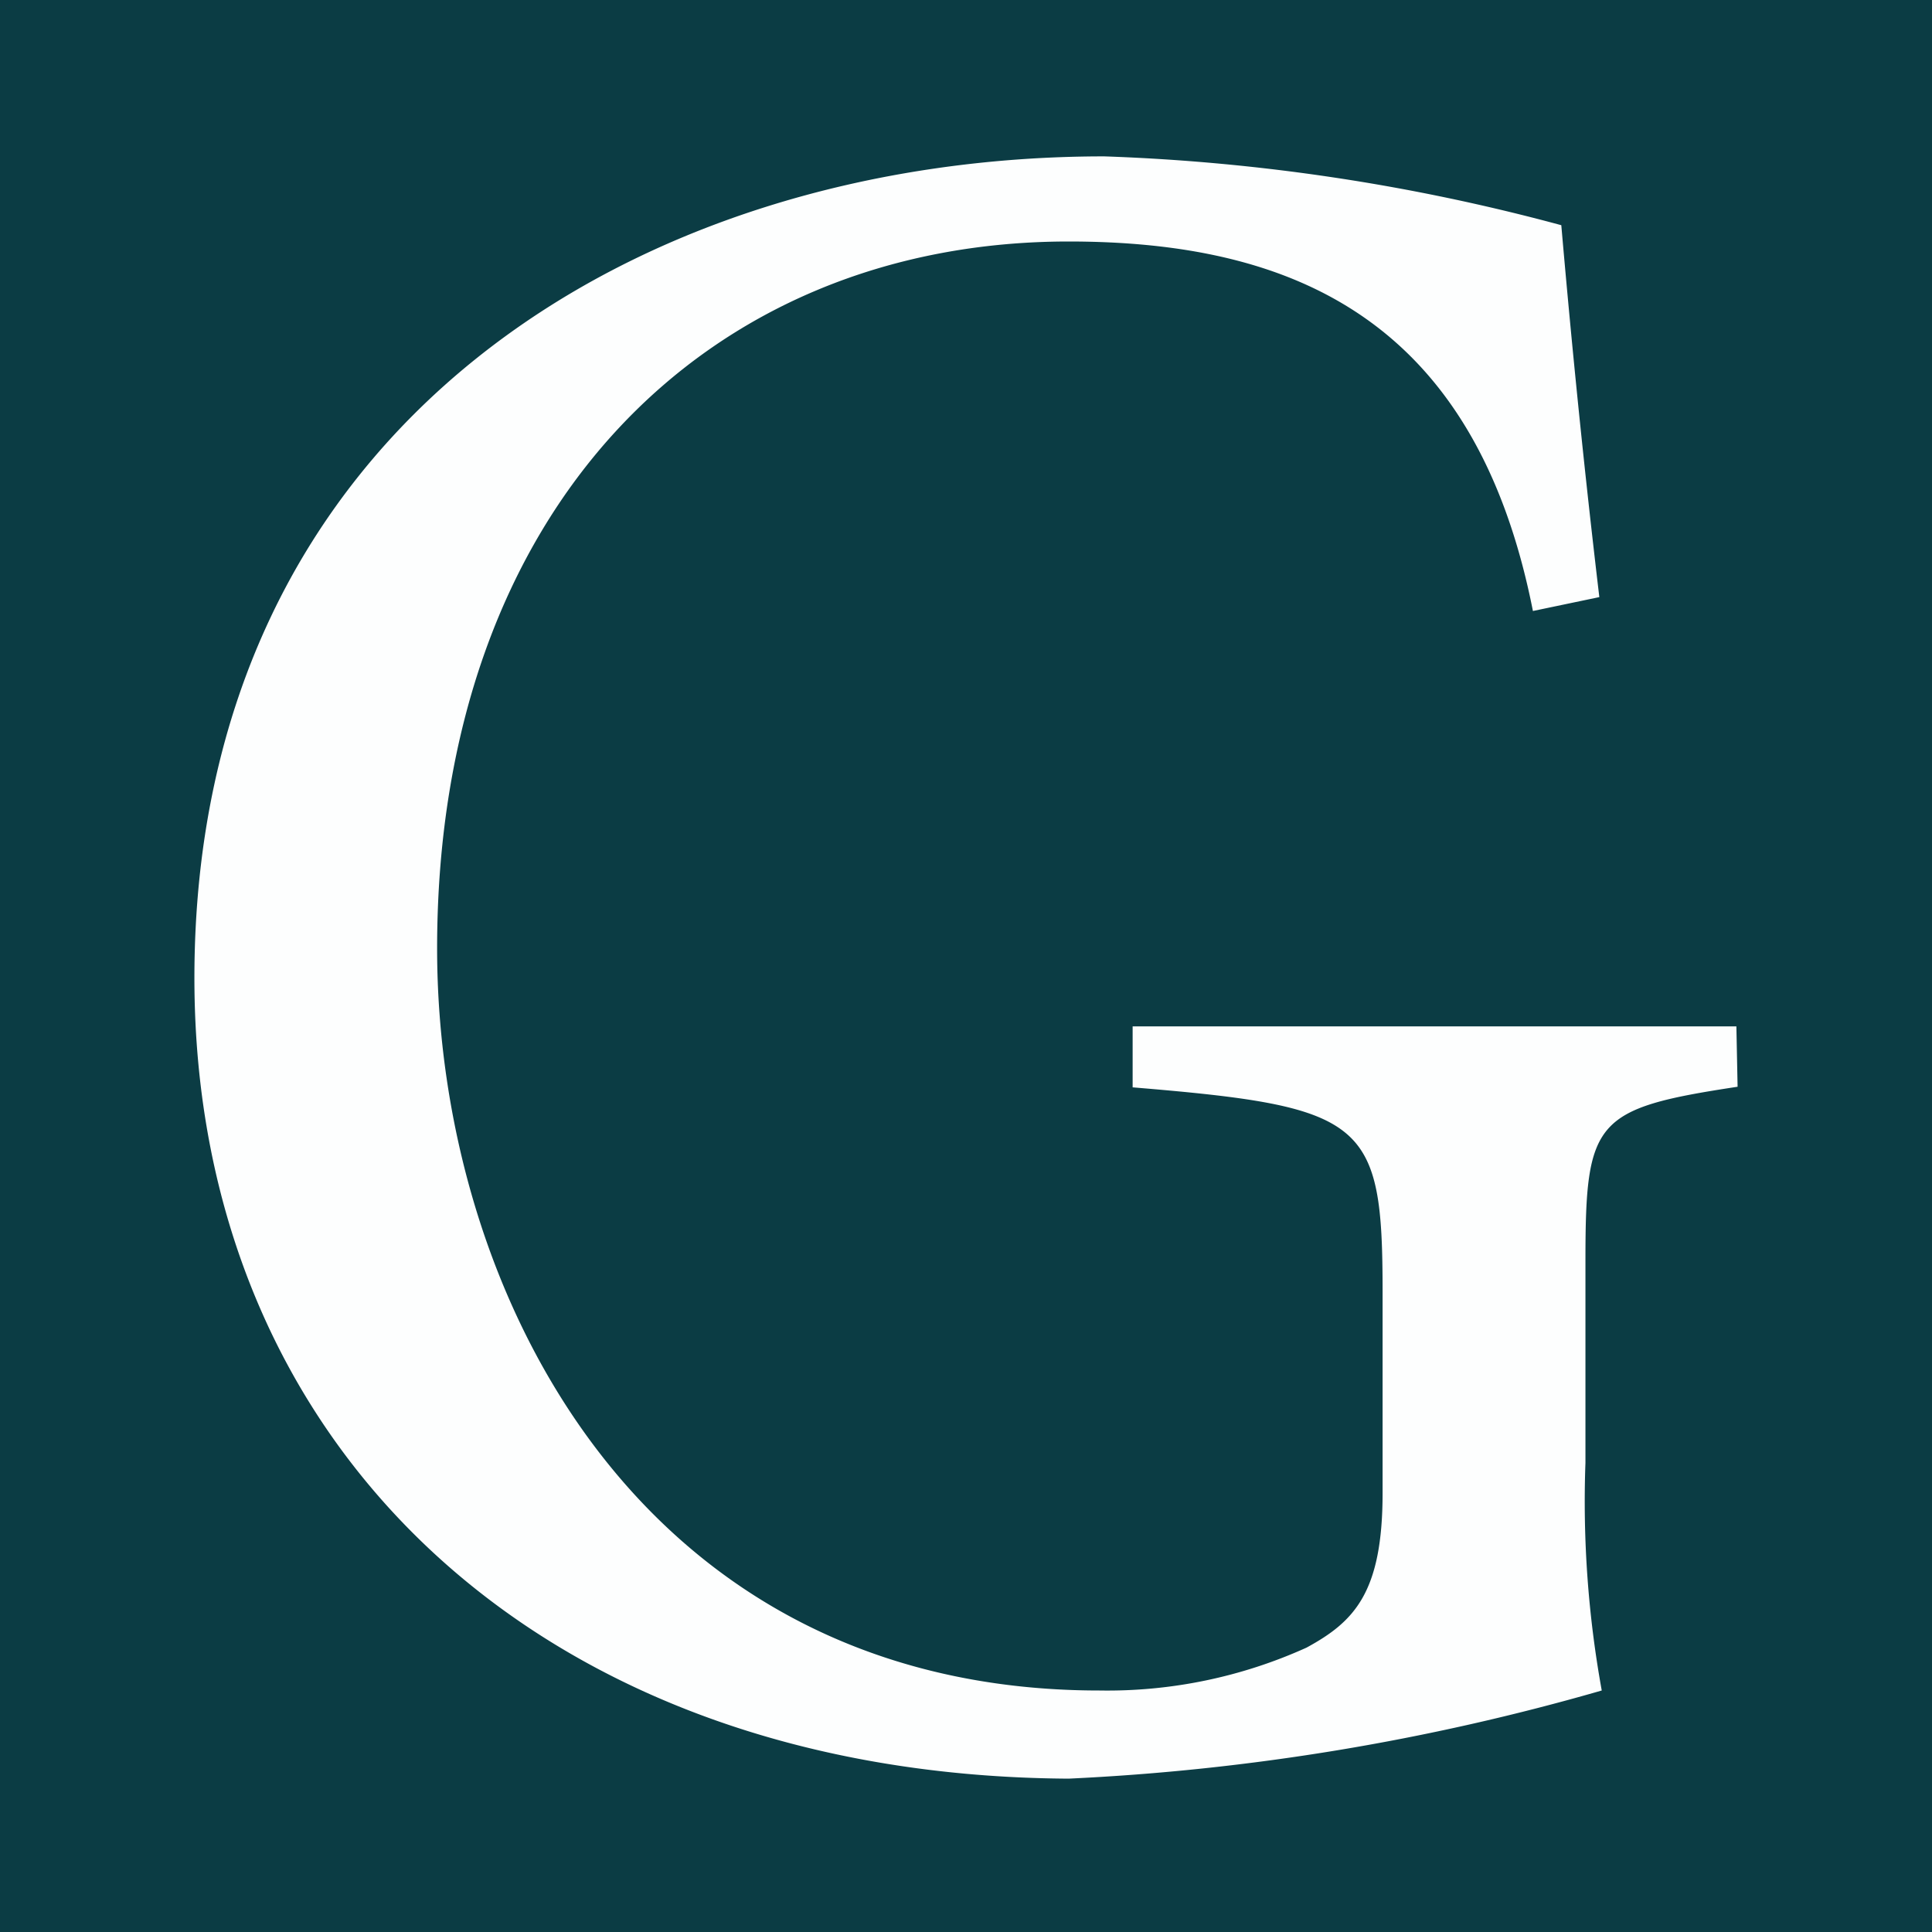
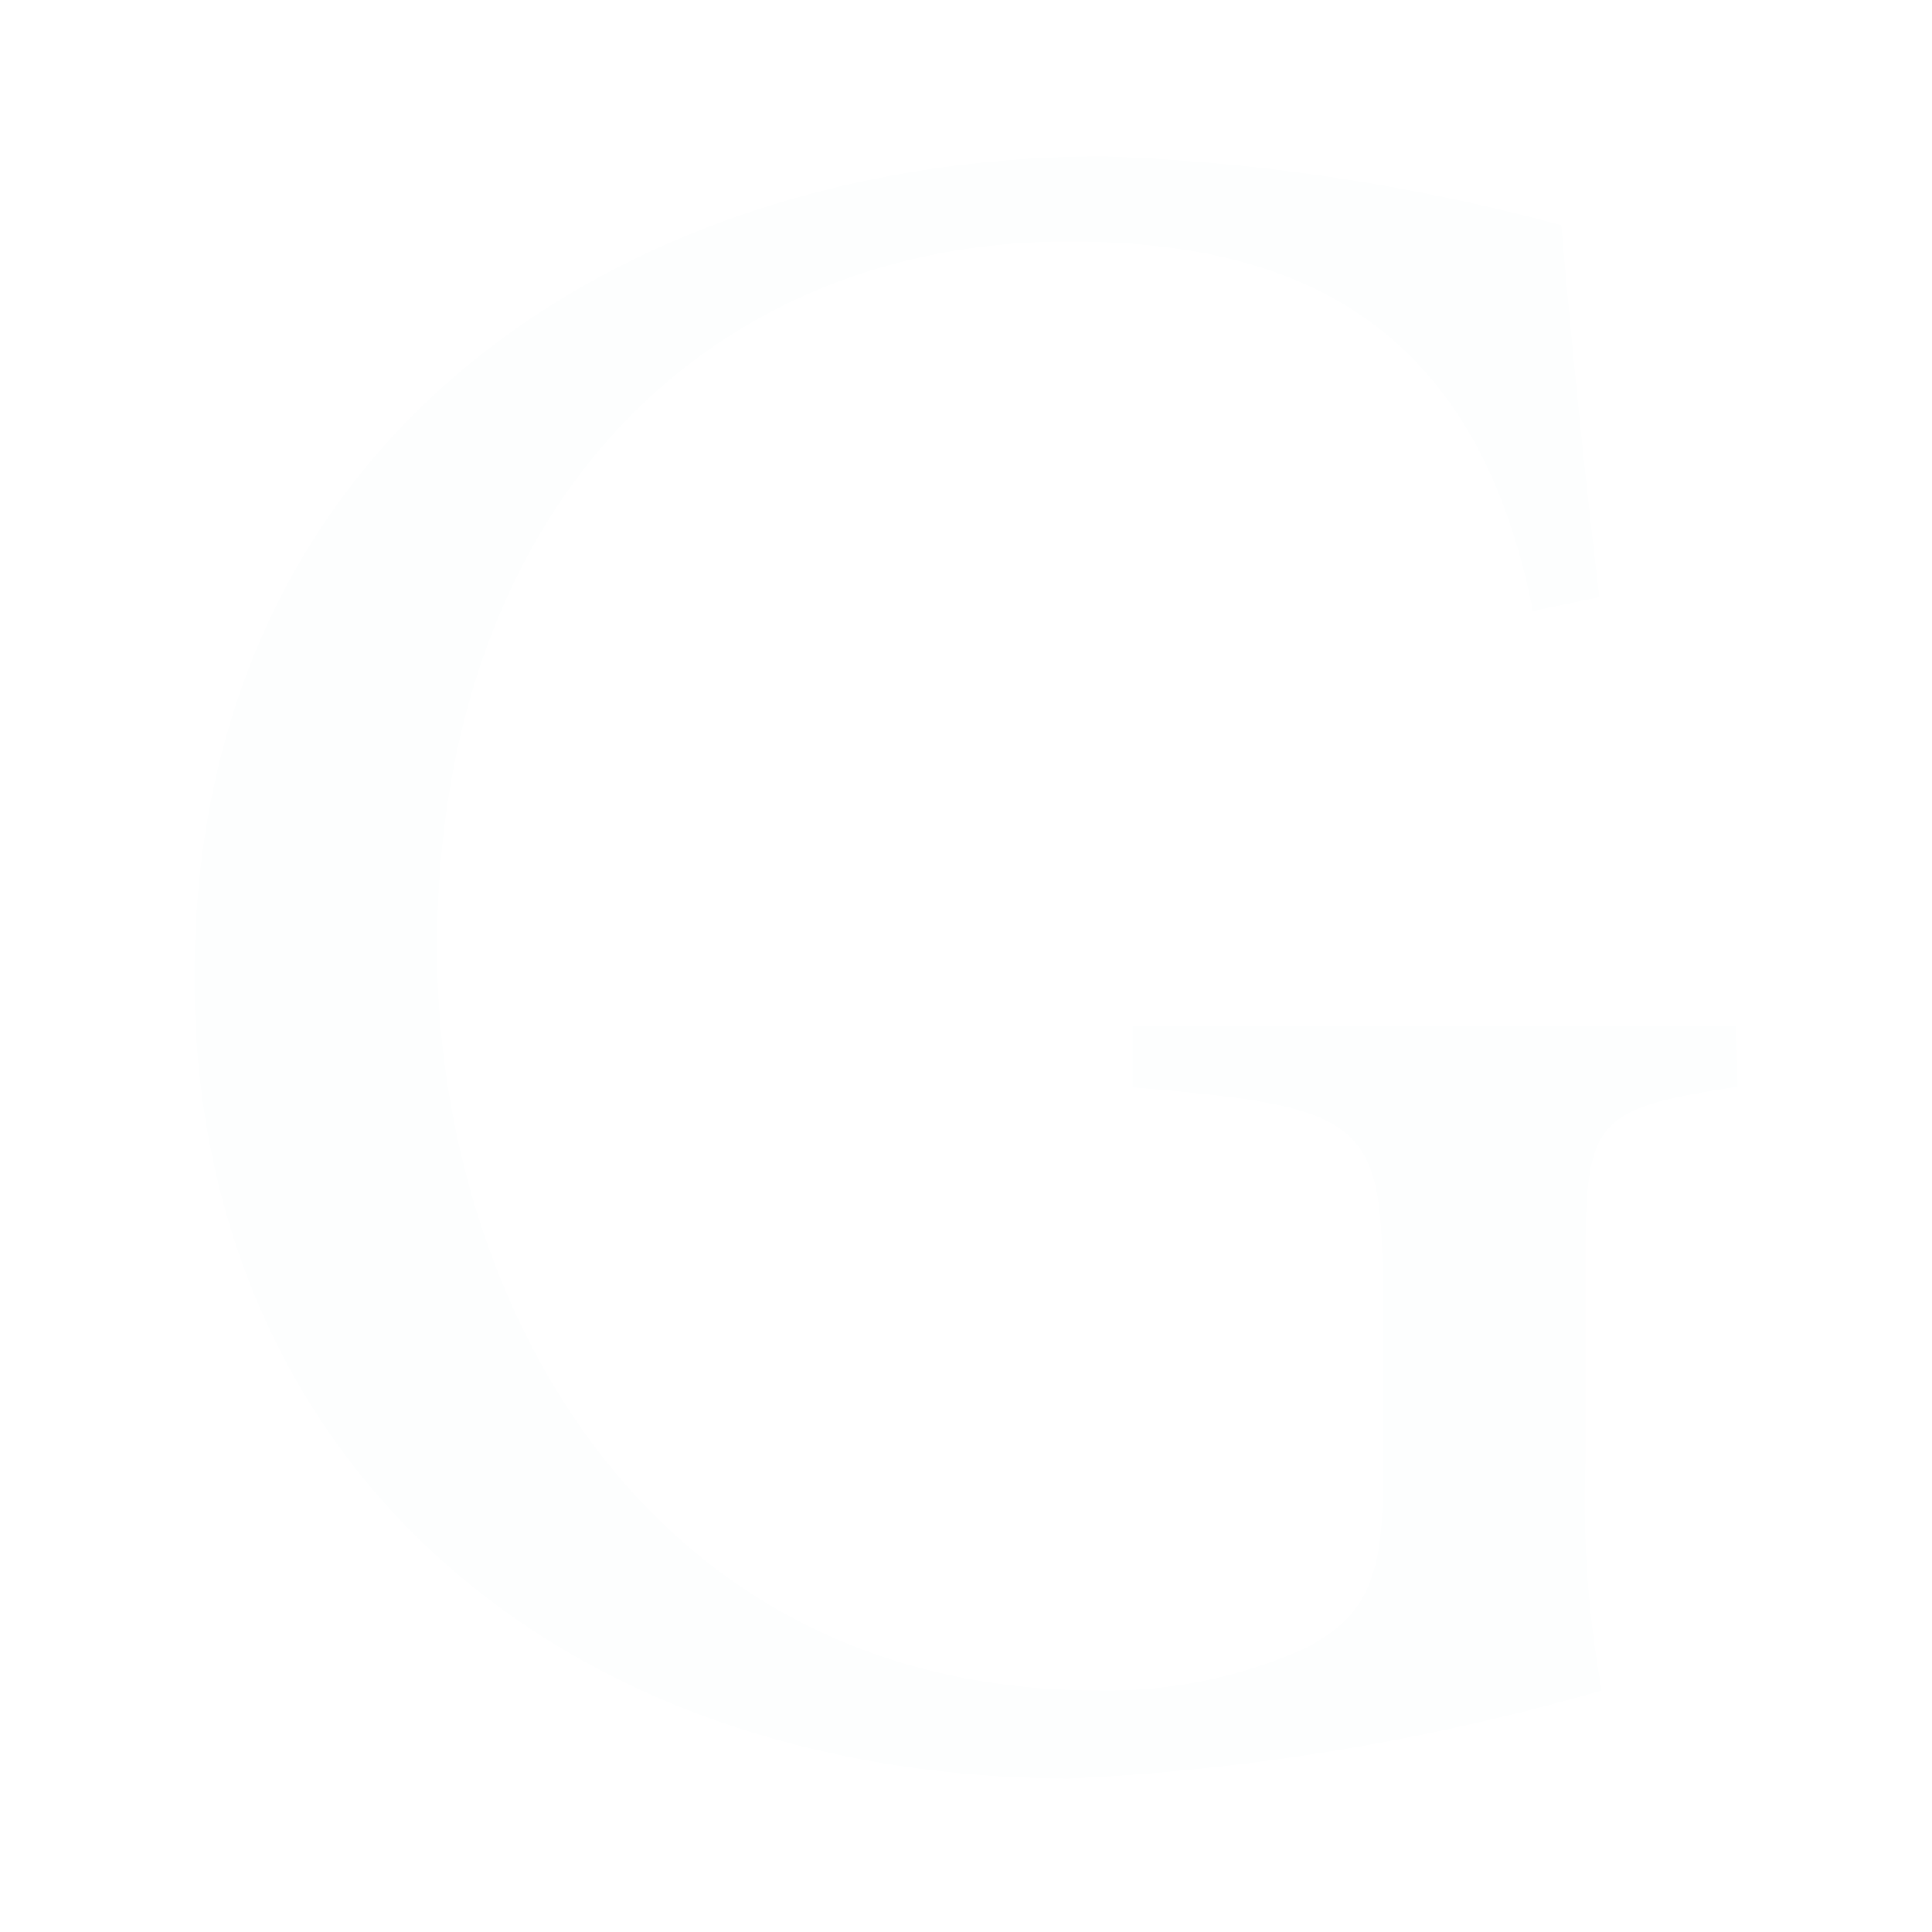
<svg xmlns="http://www.w3.org/2000/svg" viewBox="0 0 32 32" data-name="Layer 1" id="Layer_1">
  <defs>
    <style>.cls-1{fill:#0b3c44;}.cls-2{fill:#fdfefe;}</style>
  </defs>
-   <rect height="32" width="32" class="cls-1" />
  <path d="M28.78,18c-2.37.36-2.52.55-2.52,2.88v3.35A17.55,17.55,0,0,0,26.53,28a38.29,38.29,0,0,1-8.83,1.46C9,29.41,3.22,24,3.22,16.2c0-9.15,7.34-13.61,15.07-13.61a33.35,33.35,0,0,1,7.57,1.14c.12,1.38.32,3.55.63,6.16l-1.1.23C24.44,5.31,21.44,4,17.7,4c-6,0-10.46,4.42-10.46,11.71C7.24,21.4,10.6,28,18.21,28a8,8,0,0,0,3.43-.71c.79-.43,1.26-.91,1.26-2.56V21.4c0-2.84-.27-3.07-4.14-3.39V17h10Z" class="cls-2" />
</svg>